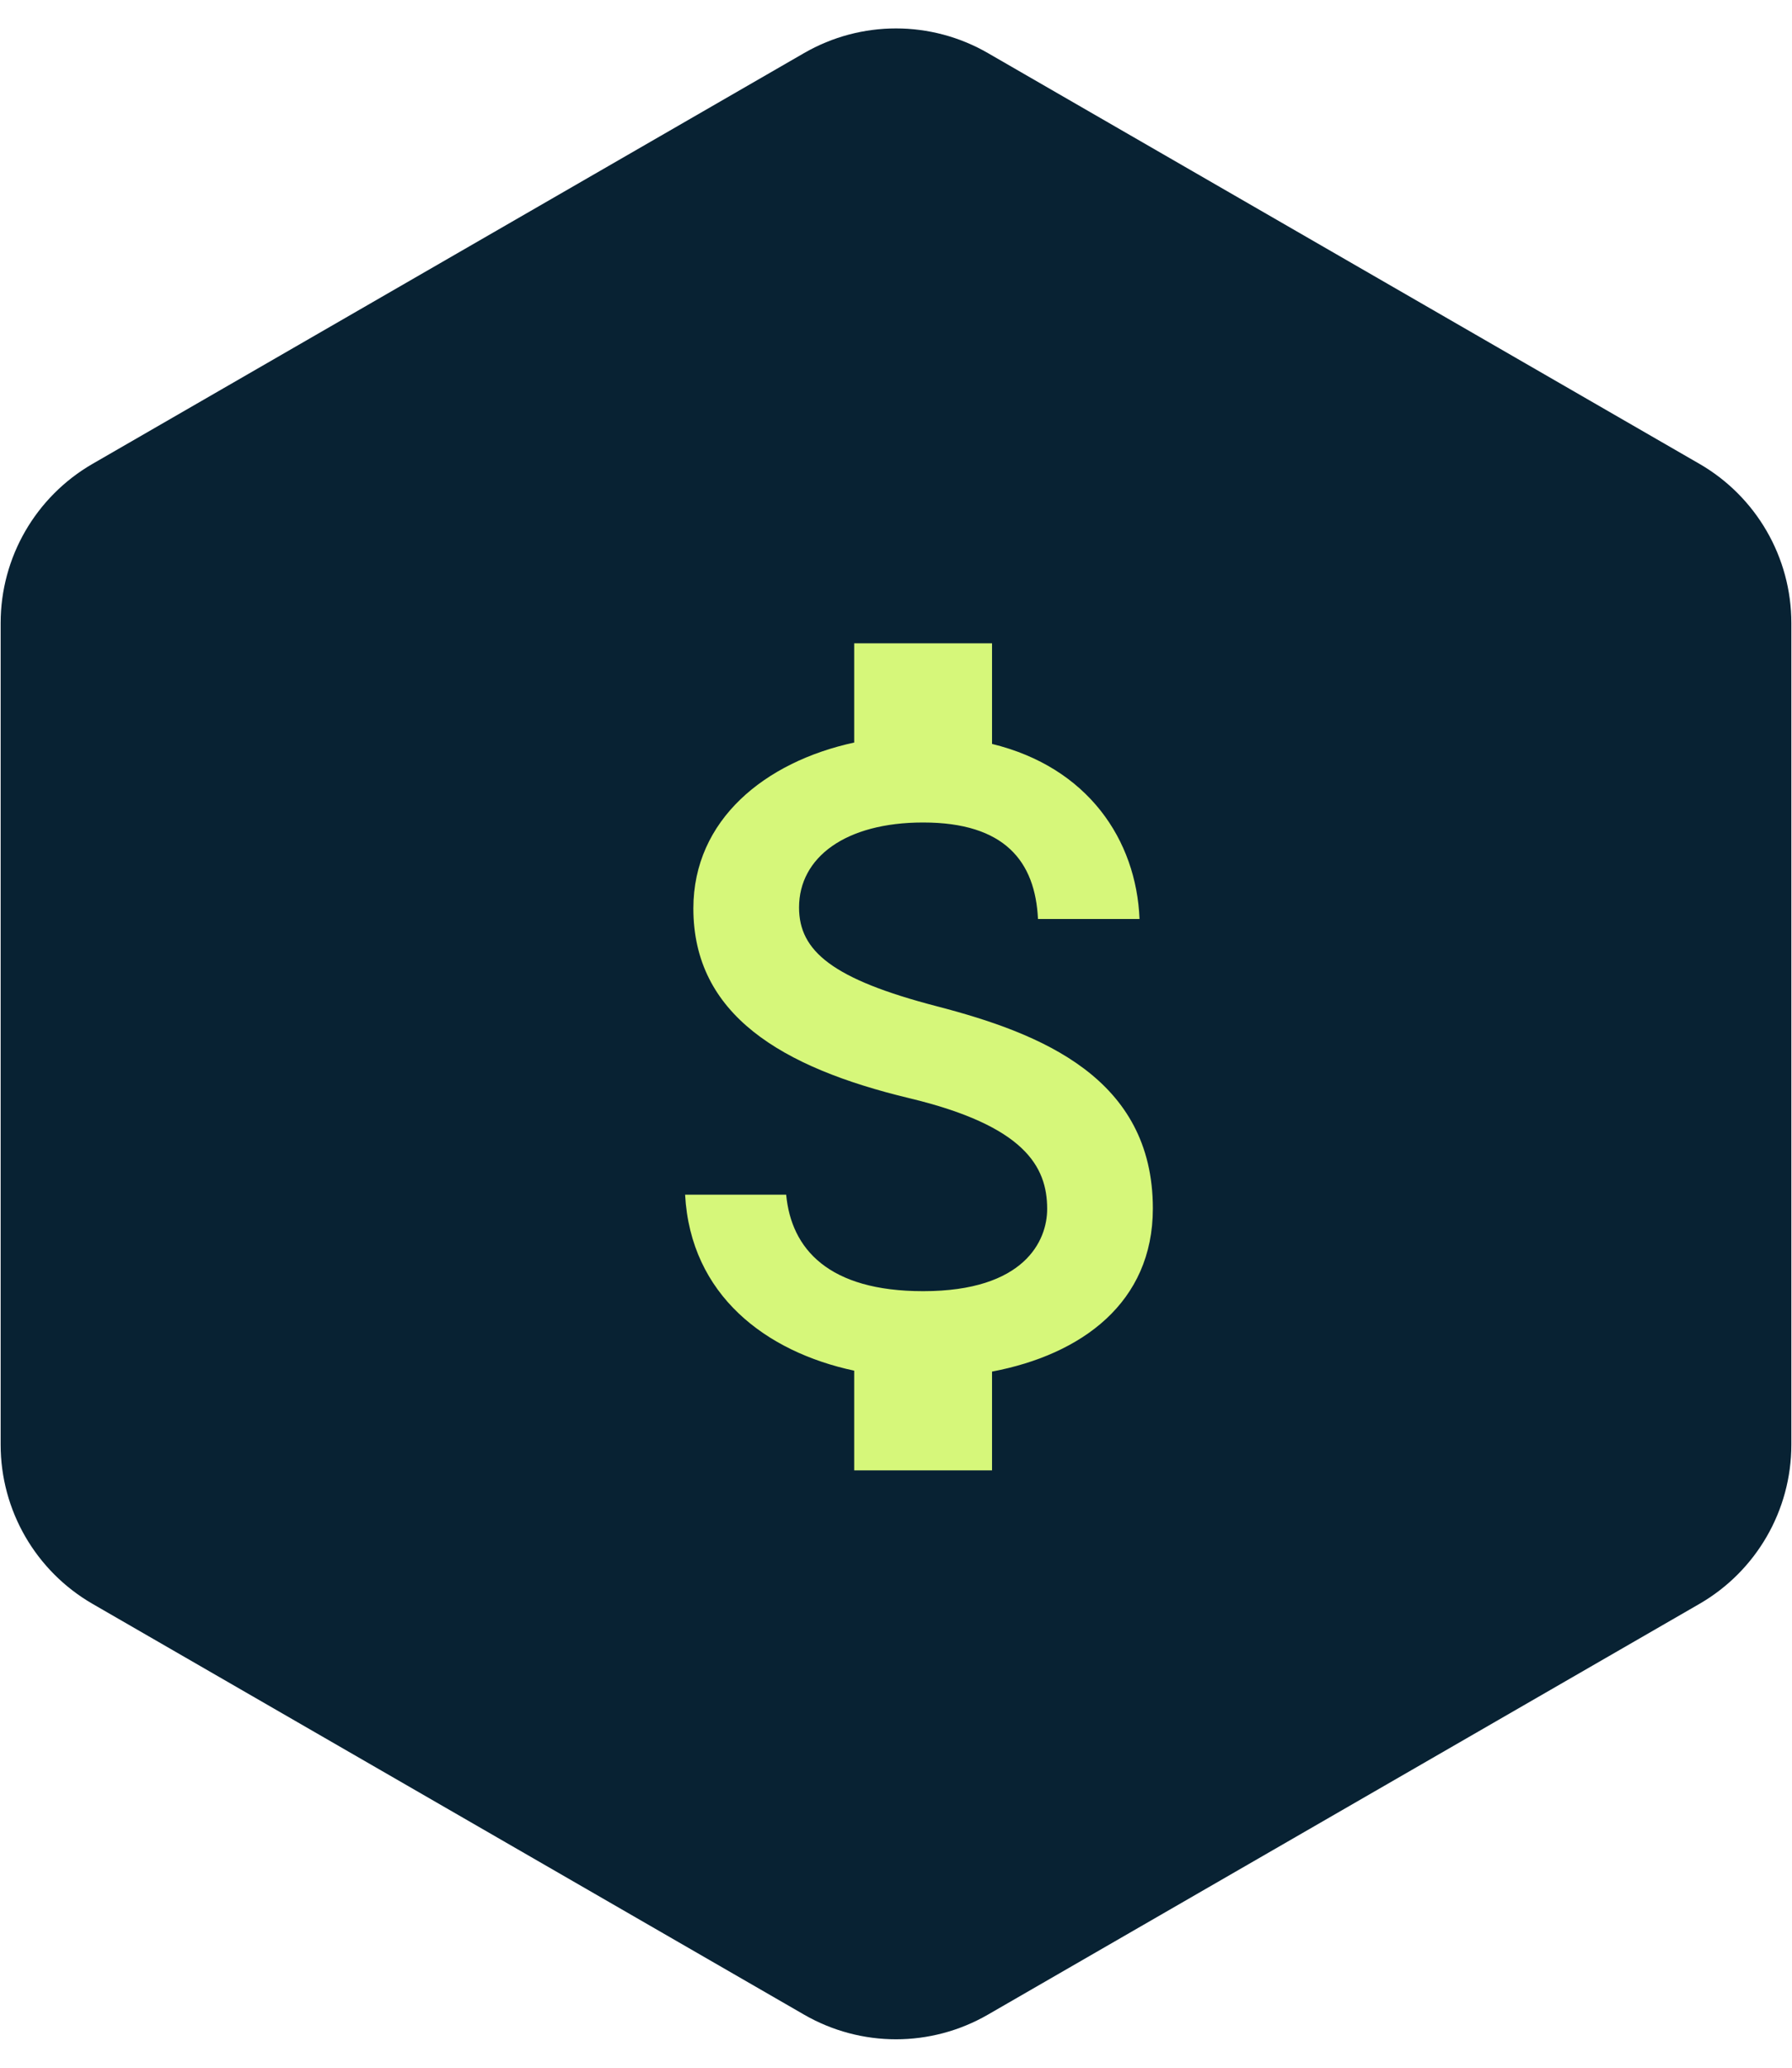
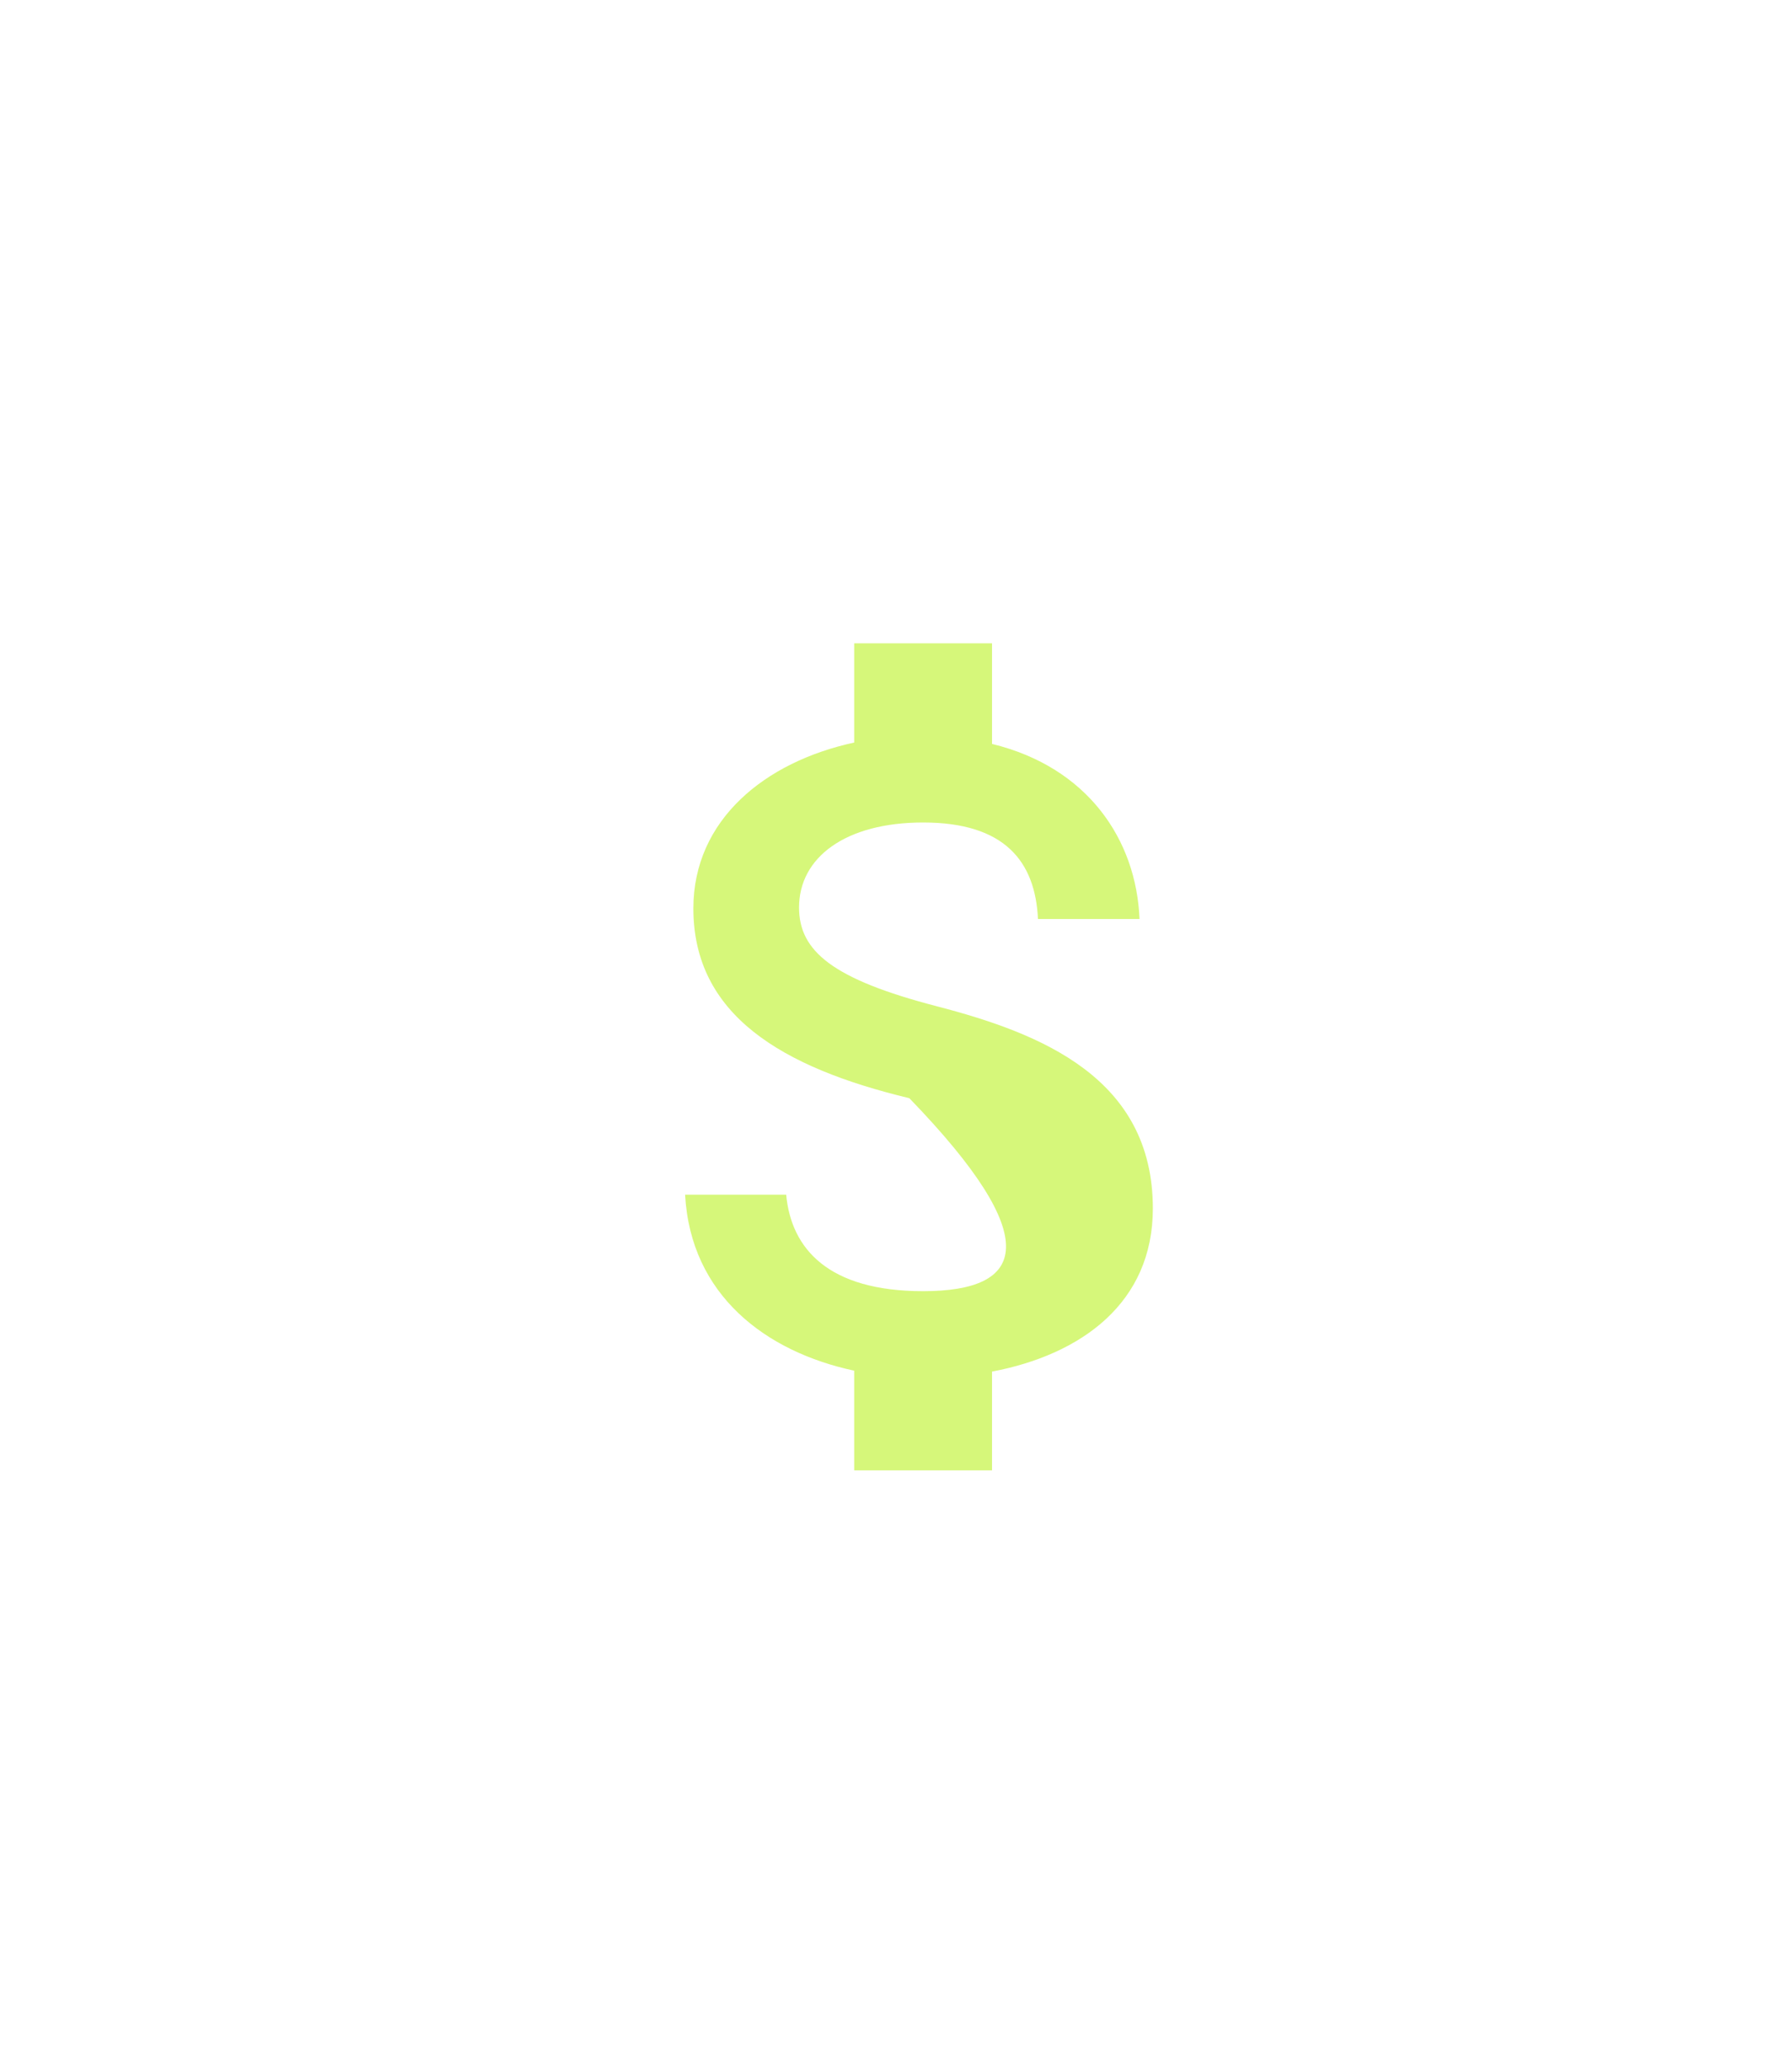
<svg xmlns="http://www.w3.org/2000/svg" width="39" height="45" viewBox="0 0 39 45" fill="none">
-   <path d="M17.5 1.155C18.738 0.44 20.262 0.44 21.5 1.155L36.986 10.095C38.223 10.81 38.986 12.13 38.986 13.559V31.441C38.986 32.87 38.223 34.19 36.986 34.905L21.5 43.845C20.262 44.56 18.738 44.56 17.5 43.845L2.014 34.905C0.777 34.19 0.014 32.87 0.014 31.441V13.559C0.014 12.13 0.777 10.81 2.014 10.095L17.5 1.155Z" fill="#082233" />
-   <path d="M20.39 21.9C18.12 21.31 17.39 20.7 17.39 19.75C17.39 18.66 18.4 17.9 20.09 17.9C21.87 17.9 22.53 18.75 22.59 20H24.8C24.73 18.28 23.68 16.7 21.59 16.19V14H18.59V16.16C16.65 16.58 15.09 17.84 15.09 19.77C15.09 22.08 17 23.23 19.79 23.9C22.29 24.5 22.79 25.38 22.79 26.31C22.79 27 22.3 28.1 20.09 28.1C18.03 28.1 17.22 27.18 17.11 26H14.91C15.03 28.19 16.67 29.42 18.59 29.83V32H21.59V29.85C23.54 29.48 25.09 28.35 25.09 26.3C25.09 23.46 22.66 22.49 20.39 21.9Z" fill="#D6F77A" />
+   <path d="M20.39 21.9C18.12 21.31 17.39 20.7 17.39 19.75C17.39 18.66 18.4 17.9 20.09 17.9C21.87 17.9 22.53 18.75 22.59 20H24.8C24.73 18.28 23.68 16.7 21.59 16.19V14H18.59V16.16C16.65 16.58 15.09 17.84 15.09 19.77C15.09 22.08 17 23.23 19.79 23.9C22.79 27 22.3 28.1 20.09 28.1C18.03 28.1 17.22 27.18 17.11 26H14.91C15.03 28.19 16.67 29.42 18.59 29.83V32H21.59V29.85C23.54 29.48 25.09 28.35 25.09 26.3C25.09 23.46 22.66 22.49 20.39 21.9Z" fill="#D6F77A" />
</svg>